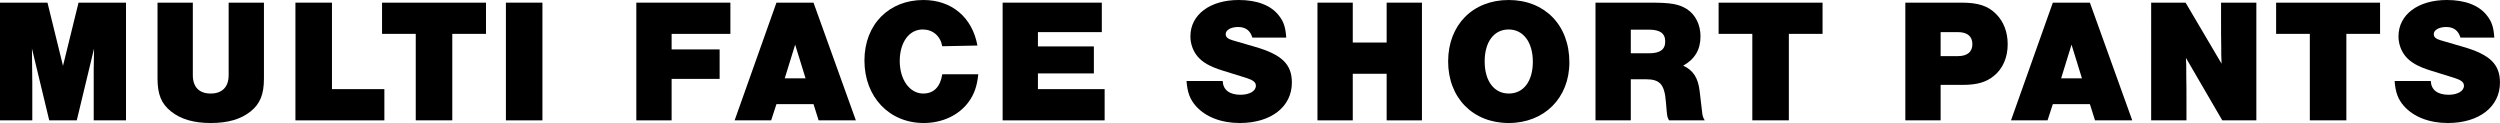
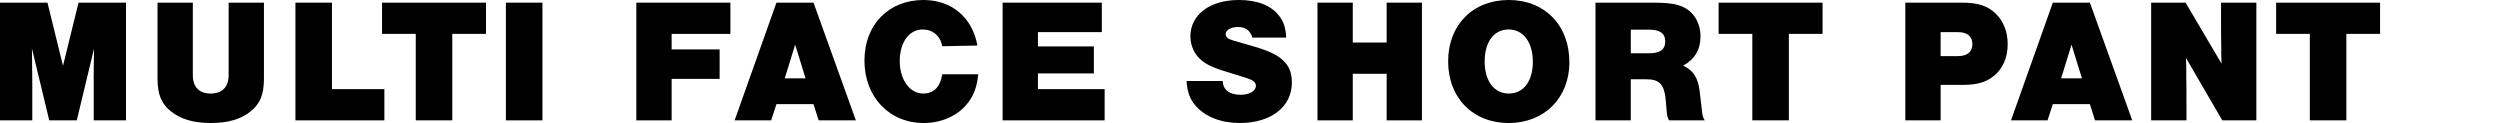
<svg xmlns="http://www.w3.org/2000/svg" id="_レイヤー_2" width="708.29" height="34.85" viewBox="0 0 708.29 34.85">
  <defs>
    <style>.cls-1{fill:#000;stroke-width:0px;}</style>
  </defs>
  <g id="_レイヤー_1-2">
    <path class="cls-1" d="M13.95,34.1l-4.9-20.35c.05,2.45.05,2.55.1,9.9v10.45H0V.75h13.45l4.4,17.9L22.25.75h13.45v33.35h-9.15v-14.4l.1-5.95-4.9,20.35h-7.8Z" />
    <path class="cls-1" d="M74.78.75v21.5c0,4.5-1.1,7.15-3.75,9.3-2.8,2.25-6.5,3.3-11.3,3.3s-8.5-1.05-11.3-3.3c-2.7-2.15-3.8-4.8-3.8-9.3V.75h10v20.55c0,3.35,1.8,5.2,5.05,5.2s5.1-1.85,5.1-5.2V.75h10Z" />
    <path class="cls-1" d="M94.05,25.25h14.85v8.85h-25.2V.75h10.35v24.5Z" />
    <path class="cls-1" d="M128.14,34.1h-10.35V9.6h-9.55V.75h29.45v8.85h-9.55v24.5Z" />
    <path class="cls-1" d="M153.68,34.1h-10.35V.75h10.35v33.35Z" />
    <path class="cls-1" d="M206.93,9.6h-16.65v4.4h13.6v8.35h-13.6v11.75h-10V.75h26.65v8.85Z" />
    <path class="cls-1" d="M219.98,29.5l-1.5,4.6h-10.35L219.98.75h10.5l12,33.35h-10.55l-1.45-4.6h-10.5ZM225.28,12.65l-2.95,9.55h5.9l-2.95-9.55Z" />
    <path class="cls-1" d="M266.96,13.1c-.55-2.95-2.7-4.75-5.55-4.75-3.85,0-6.5,3.65-6.5,8.95s2.85,9.2,6.65,9.2c3,0,4.85-1.9,5.4-5.45h10.2c-.35,3.4-1.15,5.65-2.75,7.85-2.75,3.75-7.45,5.95-12.7,5.95-9.8,0-16.8-7.4-16.8-17.7S251.91,0,261.62,0c8,0,13.85,4.9,15.3,12.9l-9.95.2Z" />
    <path class="cls-1" d="M312.16,9.1h-18.1v4.05h15.85v7.65h-15.85v4.45h18.9v8.85h-28.9V.75h28.1v8.35Z" />
    <path class="cls-1" d="M354.81,10.65c-.6-2-1.9-3-4.05-3-2,0-3.5.85-3.5,2,0,.85.55,1.35,1.9,1.75l6.35,1.85c7.65,2.2,10.5,4.95,10.5,10.15,0,6.85-5.9,11.45-14.75,11.45-5.25,0-9.65-1.7-12.4-4.75-1.7-1.9-2.45-3.85-2.7-7.15h10.25c.1,2.5,1.9,3.9,5.05,3.9,2.55,0,4.35-1.05,4.35-2.55,0-1-.75-1.6-2.8-2.25l-6.6-2.05c-3.7-1.15-5.75-2.35-7.2-4.1-1.25-1.55-1.95-3.55-1.95-5.6,0-6.15,5.55-10.3,13.7-10.3,5.25,0,9.2,1.55,11.4,4.45,1.35,1.7,1.85,3.3,2.05,6.2h-9.6Z" />
    <path class="cls-1" d="M383.26,20.9v13.2h-10V.75h10v11.3h9.6V.75h10v33.35h-10v-13.2h-9.6Z" />
    <path class="cls-1" d="M444.63,17.65c0,10.1-7.1,17.2-17.2,17.2s-17.15-7.1-17.15-17.45,7-17.4,17.15-17.4,17.2,7.05,17.2,17.65ZM420.63,17.4c0,5.55,2.65,9.1,6.85,9.1s6.8-3.55,6.8-9-2.65-9.15-6.85-9.15-6.8,3.55-6.8,9.05Z" />
    <path class="cls-1" d="M462.03,34.1h-10V.75h15.6c5.75,0,8,.4,10.25,1.8,2.45,1.55,3.9,4.45,3.9,7.75,0,3.75-1.6,6.45-4.9,8.3,2.8,1.3,4.2,3.4,4.65,7.15l.65,5.5c.15,1.6.3,2,.8,2.85h-10.1c-.45-.75-.55-1.1-.7-2.85l-.2-2.35c-.4-5.05-1.7-6.45-5.75-6.45h-4.2v11.65ZM467.13,15.1c3.2,0,4.65-1.05,4.65-3.35s-1.45-3.35-4.65-3.35h-5.1v6.7h5.1Z" />
    <path class="cls-1" d="M506.81,34.1h-10.35V9.6h-9.55V.75h29.45v8.85h-9.55v24.5Z" />
    <path class="cls-1" d="M549.81,34.1h-10V.75h15.95c4.65,0,7.45.9,9.75,3.2,2.15,2.15,3.3,5.1,3.3,8.6,0,3.7-1.35,6.85-3.85,8.9-2.25,1.85-4.8,2.6-8.95,2.6h-6.2v10.05ZM554.71,15.9c2.65,0,4.1-1.2,4.1-3.4s-1.45-3.4-4.1-3.4h-4.9v6.8h4.9Z" />
    <path class="cls-1" d="M581.6,29.5l-1.5,4.6h-10.35l11.85-33.35h10.5l12,33.35h-10.55l-1.45-4.6h-10.5ZM586.9,12.65l-2.95,9.55h5.9l-2.95-9.55Z" />
    <path class="cls-1" d="M629.61,34.1l-10.3-17.7c.1,1.65.1,2.1.1,5.1.05,2.35.05,4.85.05,7.55v5.05h-10V.75h9.75l10.2,17.3c-.1-1.85-.1-2.9-.1-4.85-.05-2.5-.05-4.9-.05-7.1V.75h10v33.35h-9.65Z" />
    <path class="cls-1" d="M664.76,34.1h-10.35V9.6h-9.55V.75h29.45v8.85h-9.55v24.5Z" />
-     <path class="cls-1" d="M697.08,10.65c-.6-2-1.9-3-4.05-3-2,0-3.5.85-3.5,2,0,.85.55,1.35,1.9,1.75l6.35,1.85c7.65,2.2,10.5,4.95,10.5,10.15,0,6.85-5.9,11.45-14.75,11.45-5.25,0-9.65-1.7-12.4-4.75-1.7-1.9-2.45-3.85-2.7-7.15h10.25c.1,2.5,1.9,3.9,5.05,3.9,2.55,0,4.35-1.05,4.35-2.55,0-1-.75-1.6-2.8-2.25l-6.6-2.05c-3.7-1.15-5.75-2.35-7.2-4.1-1.25-1.55-1.95-3.55-1.95-5.6,0-6.15,5.55-10.3,13.7-10.3,5.25,0,9.2,1.55,11.4,4.45,1.35,1.7,1.85,3.3,2.05,6.2h-9.6Z" />
  </g>
</svg>